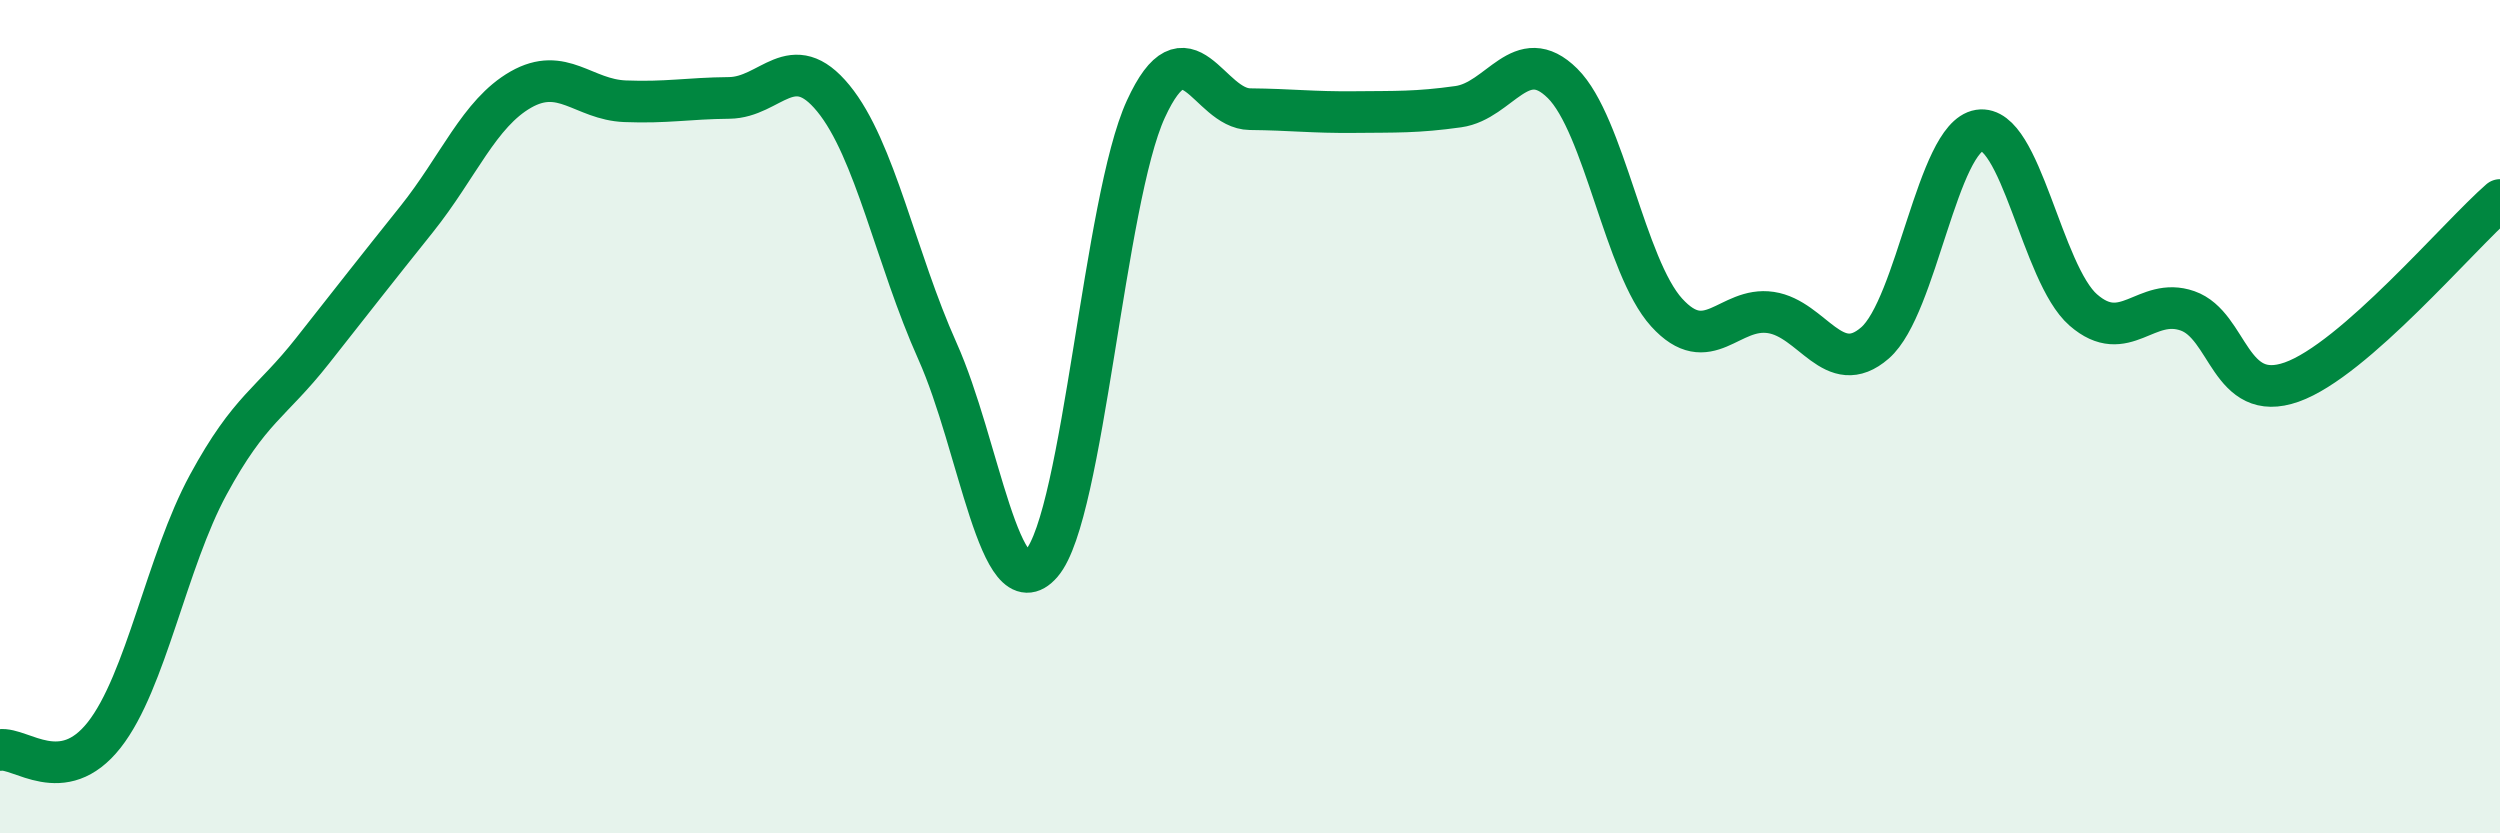
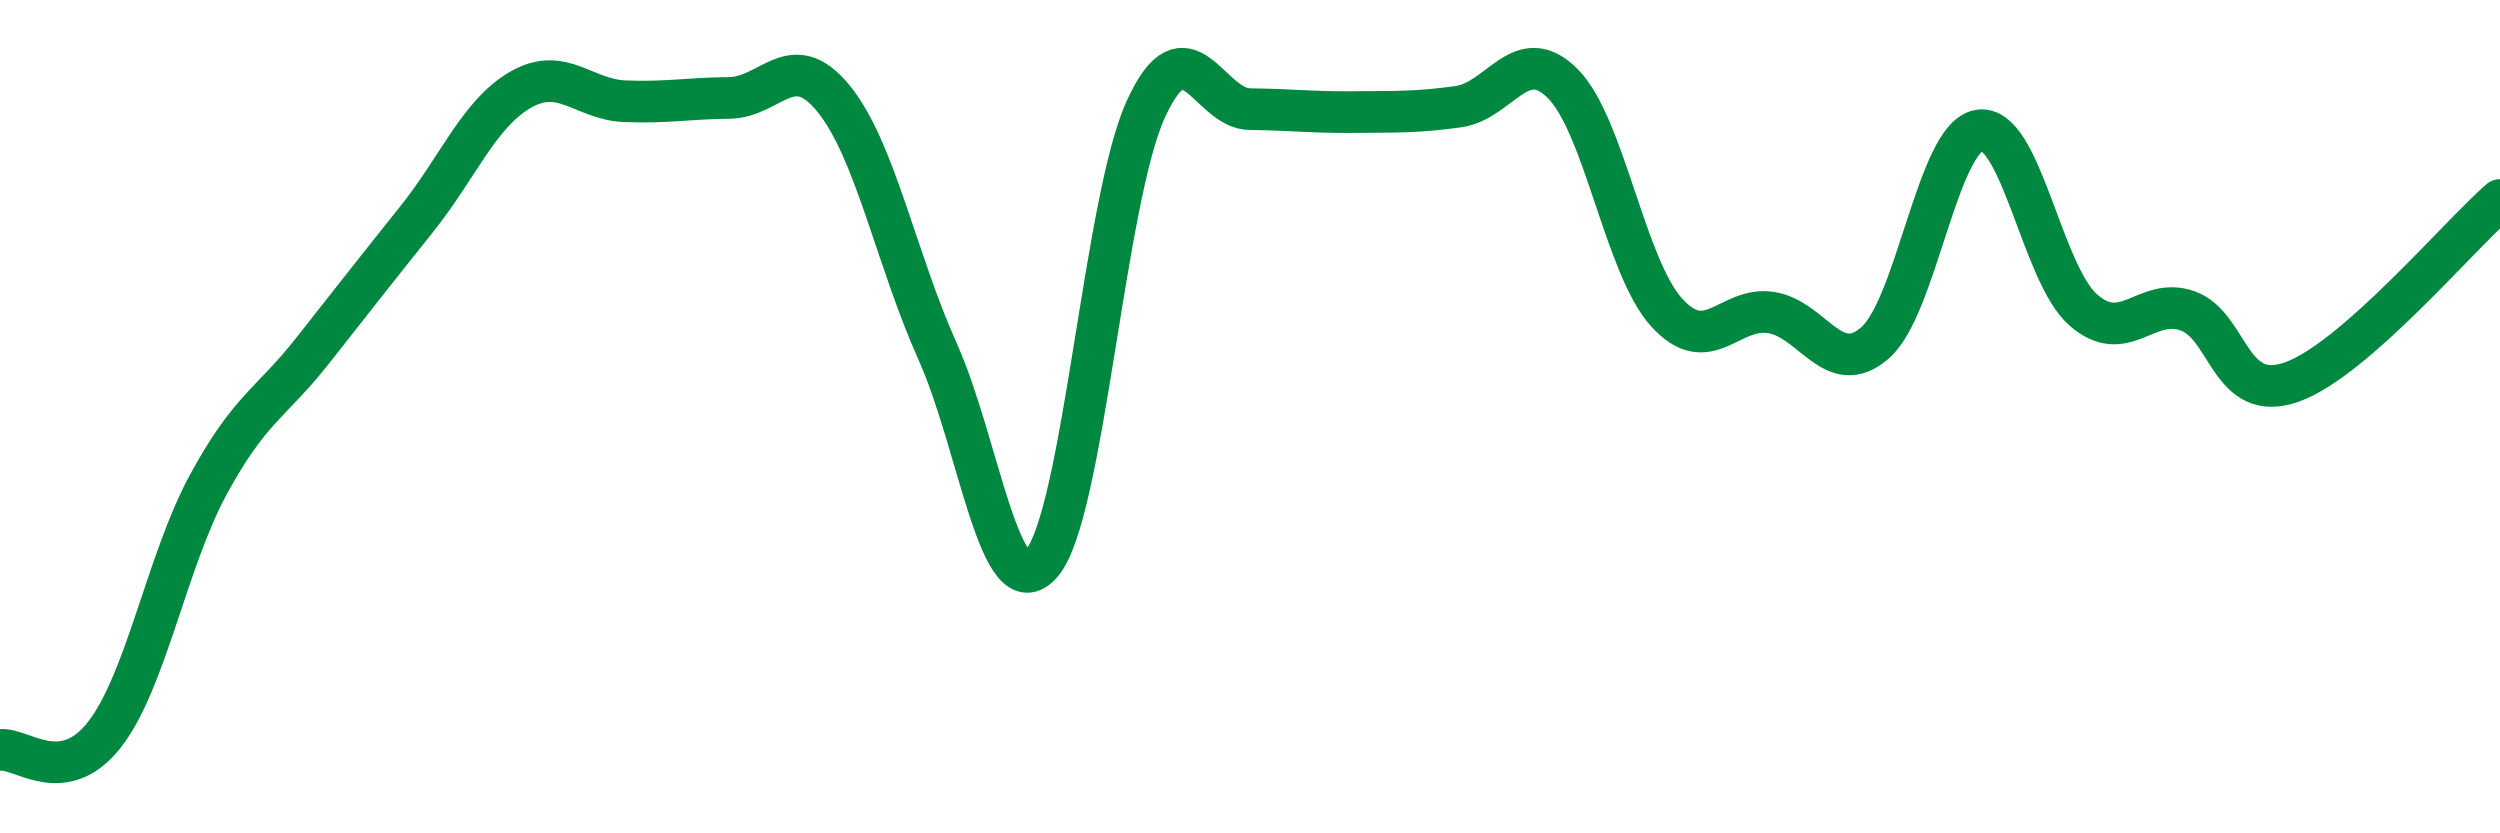
<svg xmlns="http://www.w3.org/2000/svg" width="60" height="20" viewBox="0 0 60 20">
-   <path d="M 0,18 C 0.5,17.93 1.5,18.91 2.5,17.64 C 3.5,16.37 4,13.47 5,11.63 C 6,9.79 6.5,9.69 7.5,8.42 C 8.5,7.15 9,6.51 10,5.26 C 11,4.01 11.5,2.72 12.5,2.15 C 13.5,1.58 14,2.39 15,2.43 C 16,2.47 16.5,2.36 17.5,2.35 C 18.5,2.34 19,1.14 20,2.36 C 21,3.58 21.5,6.2 22.5,8.43 C 23.5,10.66 24,14.68 25,13.52 C 26,12.36 26.5,4.8 27.5,2.62 C 28.5,0.44 29,2.61 30,2.62 C 31,2.63 31.5,2.7 32.5,2.69 C 33.5,2.68 34,2.7 35,2.56 C 36,2.42 36.5,1.01 37.5,2 C 38.5,2.99 39,6.4 40,7.5 C 41,8.6 41.5,7.35 42.5,7.5 C 43.5,7.65 44,9.1 45,8.23 C 46,7.36 46.5,3.29 47.5,3.13 C 48.5,2.97 49,6.57 50,7.44 C 51,8.31 51.5,7.11 52.5,7.46 C 53.5,7.81 53.5,9.7 55,9.17 C 56.5,8.64 59,5.67 60,4.8L60 20L0 20Z" fill="#008740" opacity="0.1" stroke-linecap="round" stroke-linejoin="round" />
  <path d="M 0,18 C 0.5,17.93 1.5,18.91 2.5,17.64 C 3.5,16.37 4,13.47 5,11.63 C 6,9.79 6.5,9.69 7.5,8.42 C 8.5,7.15 9,6.51 10,5.26 C 11,4.01 11.5,2.72 12.5,2.15 C 13.5,1.58 14,2.39 15,2.43 C 16,2.47 16.5,2.36 17.5,2.35 C 18.5,2.34 19,1.14 20,2.36 C 21,3.58 21.5,6.2 22.5,8.43 C 23.5,10.66 24,14.68 25,13.52 C 26,12.36 26.5,4.8 27.5,2.62 C 28.5,0.44 29,2.61 30,2.62 C 31,2.63 31.5,2.7 32.5,2.69 C 33.5,2.68 34,2.7 35,2.56 C 36,2.42 36.5,1.01 37.5,2 C 38.5,2.99 39,6.4 40,7.5 C 41,8.6 41.5,7.35 42.5,7.5 C 43.5,7.65 44,9.1 45,8.23 C 46,7.36 46.5,3.29 47.5,3.13 C 48.5,2.97 49,6.57 50,7.44 C 51,8.31 51.5,7.11 52.5,7.46 C 53.5,7.81 53.5,9.7 55,9.17 C 56.5,8.64 59,5.67 60,4.8" stroke="#008740" stroke-width="1" fill="none" stroke-linecap="round" stroke-linejoin="round" />
</svg>